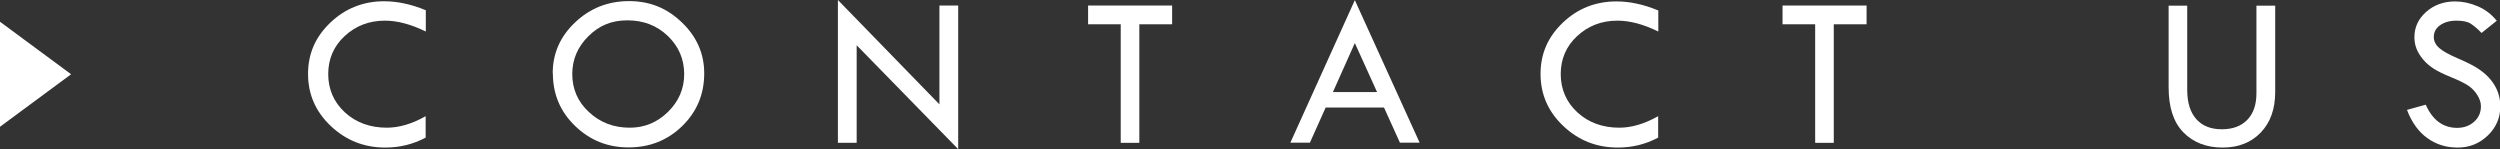
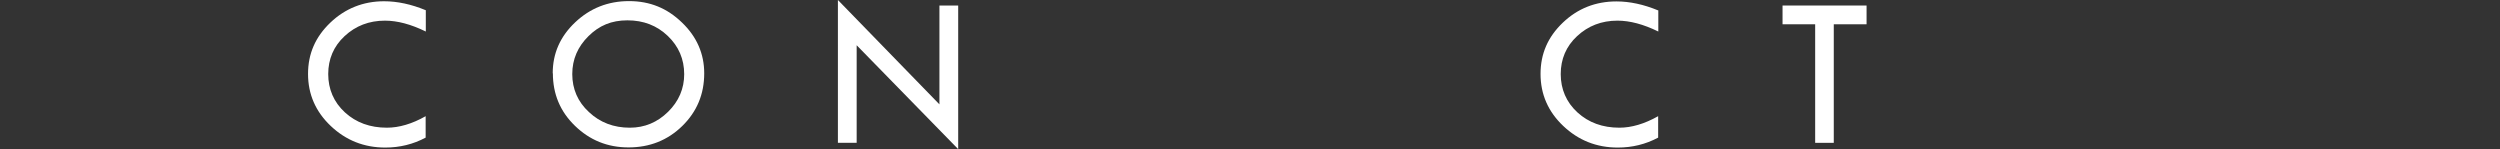
<svg xmlns="http://www.w3.org/2000/svg" id="_レイヤー_2" viewBox="0 0 158.58 9.46">
  <rect x="0" y="0" width="158.58" height="9.46" fill="#333333" stroke="none" />
  <g id="_01">
-     <path d="M0,1.38l4.51,3.33L0,8.04V1.38Z" style="fill:#fff;" />
    <path d="M27.01.65v1.35c-.94-.46-1.8-.69-2.59-.69-1.01,0-1.86.33-2.56.98s-1.04,1.46-1.04,2.41.35,1.78,1.06,2.43,1.6.97,2.66.97c.77,0,1.6-.24,2.46-.73v1.36c-.79.42-1.64.63-2.56.63-1.35,0-2.5-.46-3.46-1.37s-1.44-2.01-1.44-3.3.47-2.35,1.41-3.25S23.04.08,24.36.08c.85,0,1.73.19,2.65.57Z" style="fill:#fff;" />
    <path d="M35.06,4.65c0-1.26.47-2.33,1.42-3.23s2.09-1.35,3.42-1.35,2.42.45,3.36,1.36c.94.9,1.41,1.98,1.41,3.22,0,1.32-.46,2.43-1.39,3.34-.93.91-2.07,1.36-3.41,1.36s-2.46-.46-3.4-1.37-1.4-2.02-1.4-3.33ZM43.4,4.71c0-.96-.35-1.77-1.04-2.43-.69-.66-1.54-.99-2.56-.99s-1.79.33-2.47,1-1.03,1.47-1.03,2.41.35,1.76,1.06,2.41c.7.66,1.57.99,2.59.99.94,0,1.75-.34,2.43-1.01.68-.67,1.02-1.47,1.02-2.39Z" style="fill:#fff;" />
    <path d="M53.15,0l6.44,6.62V.35h1.19v9.11l-6.44-6.59v6.19h-1.19V0Z" style="fill:#fff;" />
-     <path d="M69.02.35h5.33v1.19h-2.08v7.52h-1.18V1.54h-2.07V.35Z" style="fill:#fff;" />
-     <path d="M85.94.01l4.11,9.04h-1.25l-1.01-2.23h-3.7l-1,2.23h-1.24L85.94.01ZM85.94,2.73l-1.39,3.11h2.8l-1.41-3.11Z" style="fill:#fff;" />
    <path d="M105.19.65v1.35c-.94-.46-1.8-.69-2.59-.69-1.01,0-1.86.33-2.56.98s-1.04,1.46-1.04,2.41.35,1.78,1.06,2.43c.71.65,1.6.97,2.66.97.77,0,1.59-.24,2.46-.73v1.36c-.79.42-1.64.63-2.56.63-1.35,0-2.5-.46-3.46-1.37s-1.44-2.01-1.44-3.3.47-2.35,1.41-3.25,2.08-1.35,3.4-1.35c.85,0,1.73.19,2.65.57Z" style="fill:#fff;" />
    <path d="M113.07.35h5.33v1.19h-2.08v7.52h-1.18V1.54h-2.07V.35Z" style="fill:#fff;" />
-     <path d="M137.55.36h1.19v5.35c0,.79.19,1.41.57,1.84.38.43.92.65,1.62.65s1.23-.2,1.62-.6c.39-.4.58-.96.58-1.69V.36h1.19v5.48c0,1.07-.3,1.92-.91,2.56s-1.42.96-2.43.96-1.86-.32-2.49-.97-.93-1.6-.93-2.86V.36Z" style="fill:#fff;" />
-     <path d="M158.37,1.32l-.96.77c-.25-.26-.49-.46-.69-.59s-.51-.19-.9-.19c-.43,0-.77.1-1.04.29-.27.19-.4.44-.4.75,0,.26.12.5.35.7.23.2.63.42,1.19.66s1,.46,1.31.67.57.44.77.69.35.51.45.79c.1.28.15.57.15.88,0,.72-.26,1.34-.79,1.85s-1.16.77-1.91.77-1.37-.2-1.93-.6c-.56-.4-.99-1-1.29-1.79l1.19-.33c.43.98,1.1,1.47,1.99,1.47.43,0,.79-.13,1.08-.39.29-.26.43-.59.43-.98,0-.24-.08-.47-.23-.71-.15-.24-.34-.44-.56-.59s-.58-.33-1.07-.53c-.49-.2-.86-.38-1.13-.55-.26-.17-.49-.36-.68-.59-.19-.23-.33-.46-.42-.69-.09-.23-.13-.47-.13-.73,0-.62.25-1.16.75-1.6.5-.44,1.11-.66,1.83-.66.47,0,.95.1,1.44.31.49.21.89.52,1.22.94Z" style="fill:#fff;" />
  </g>
</svg>